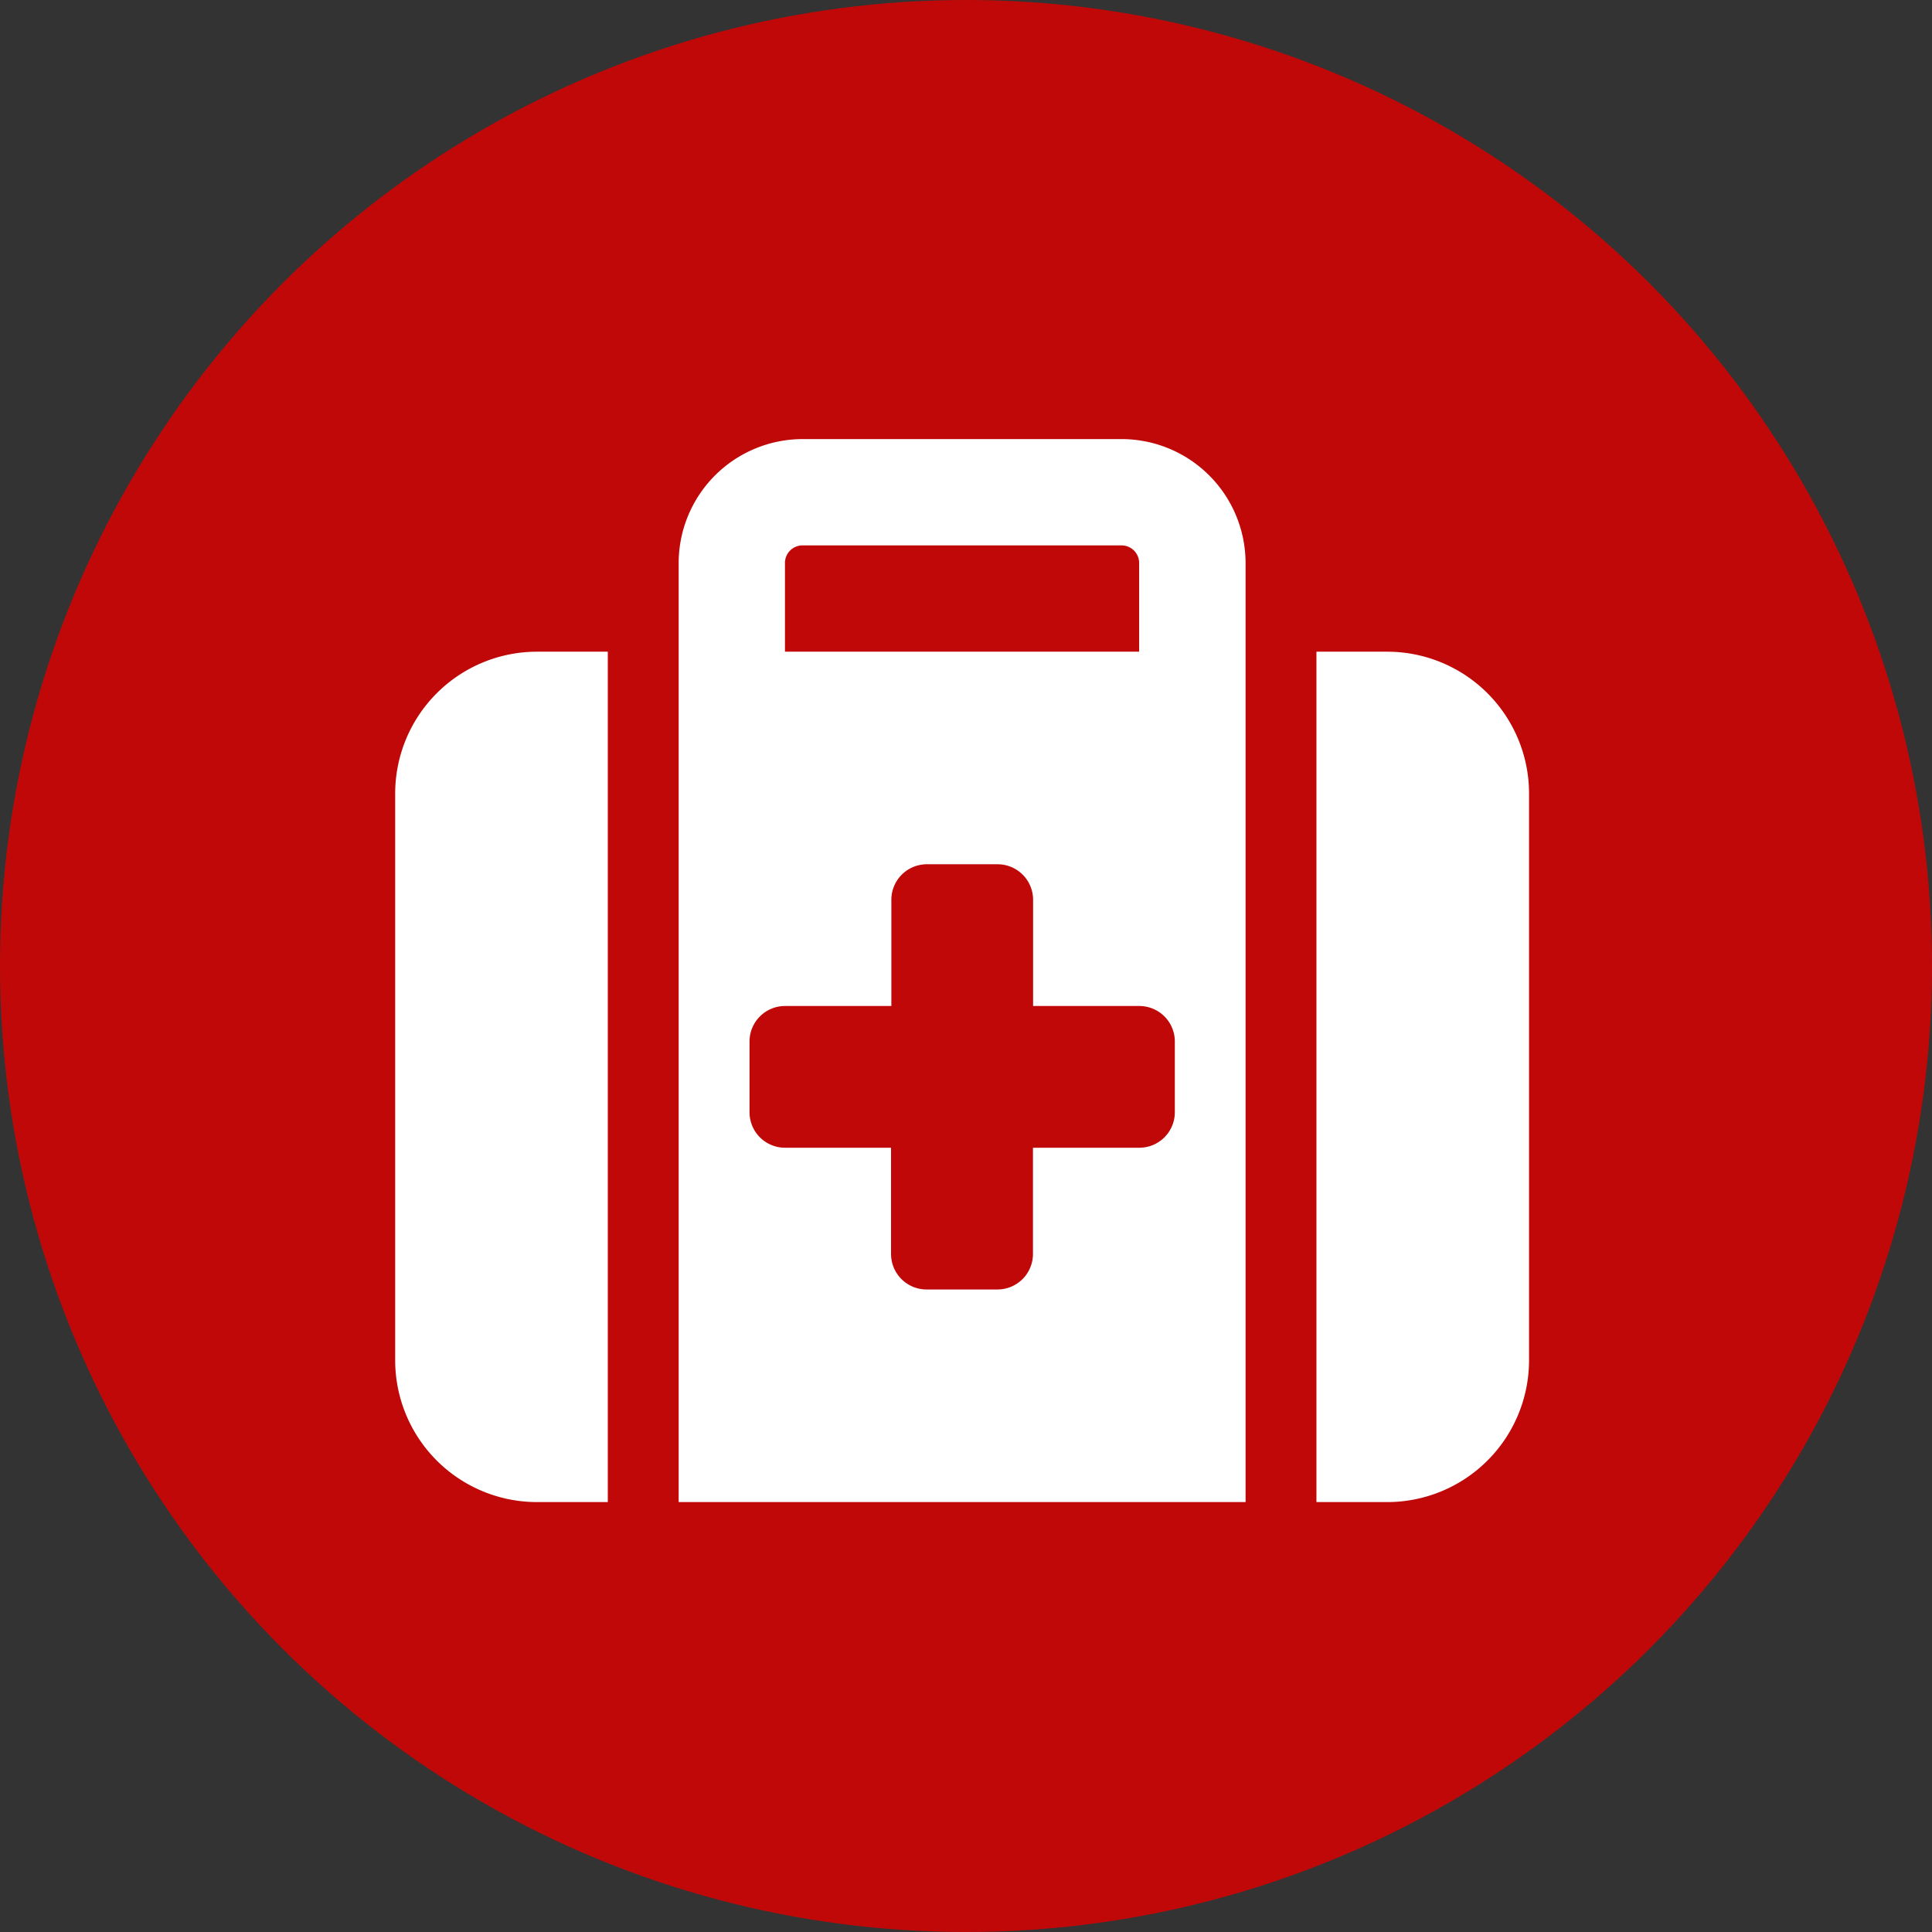
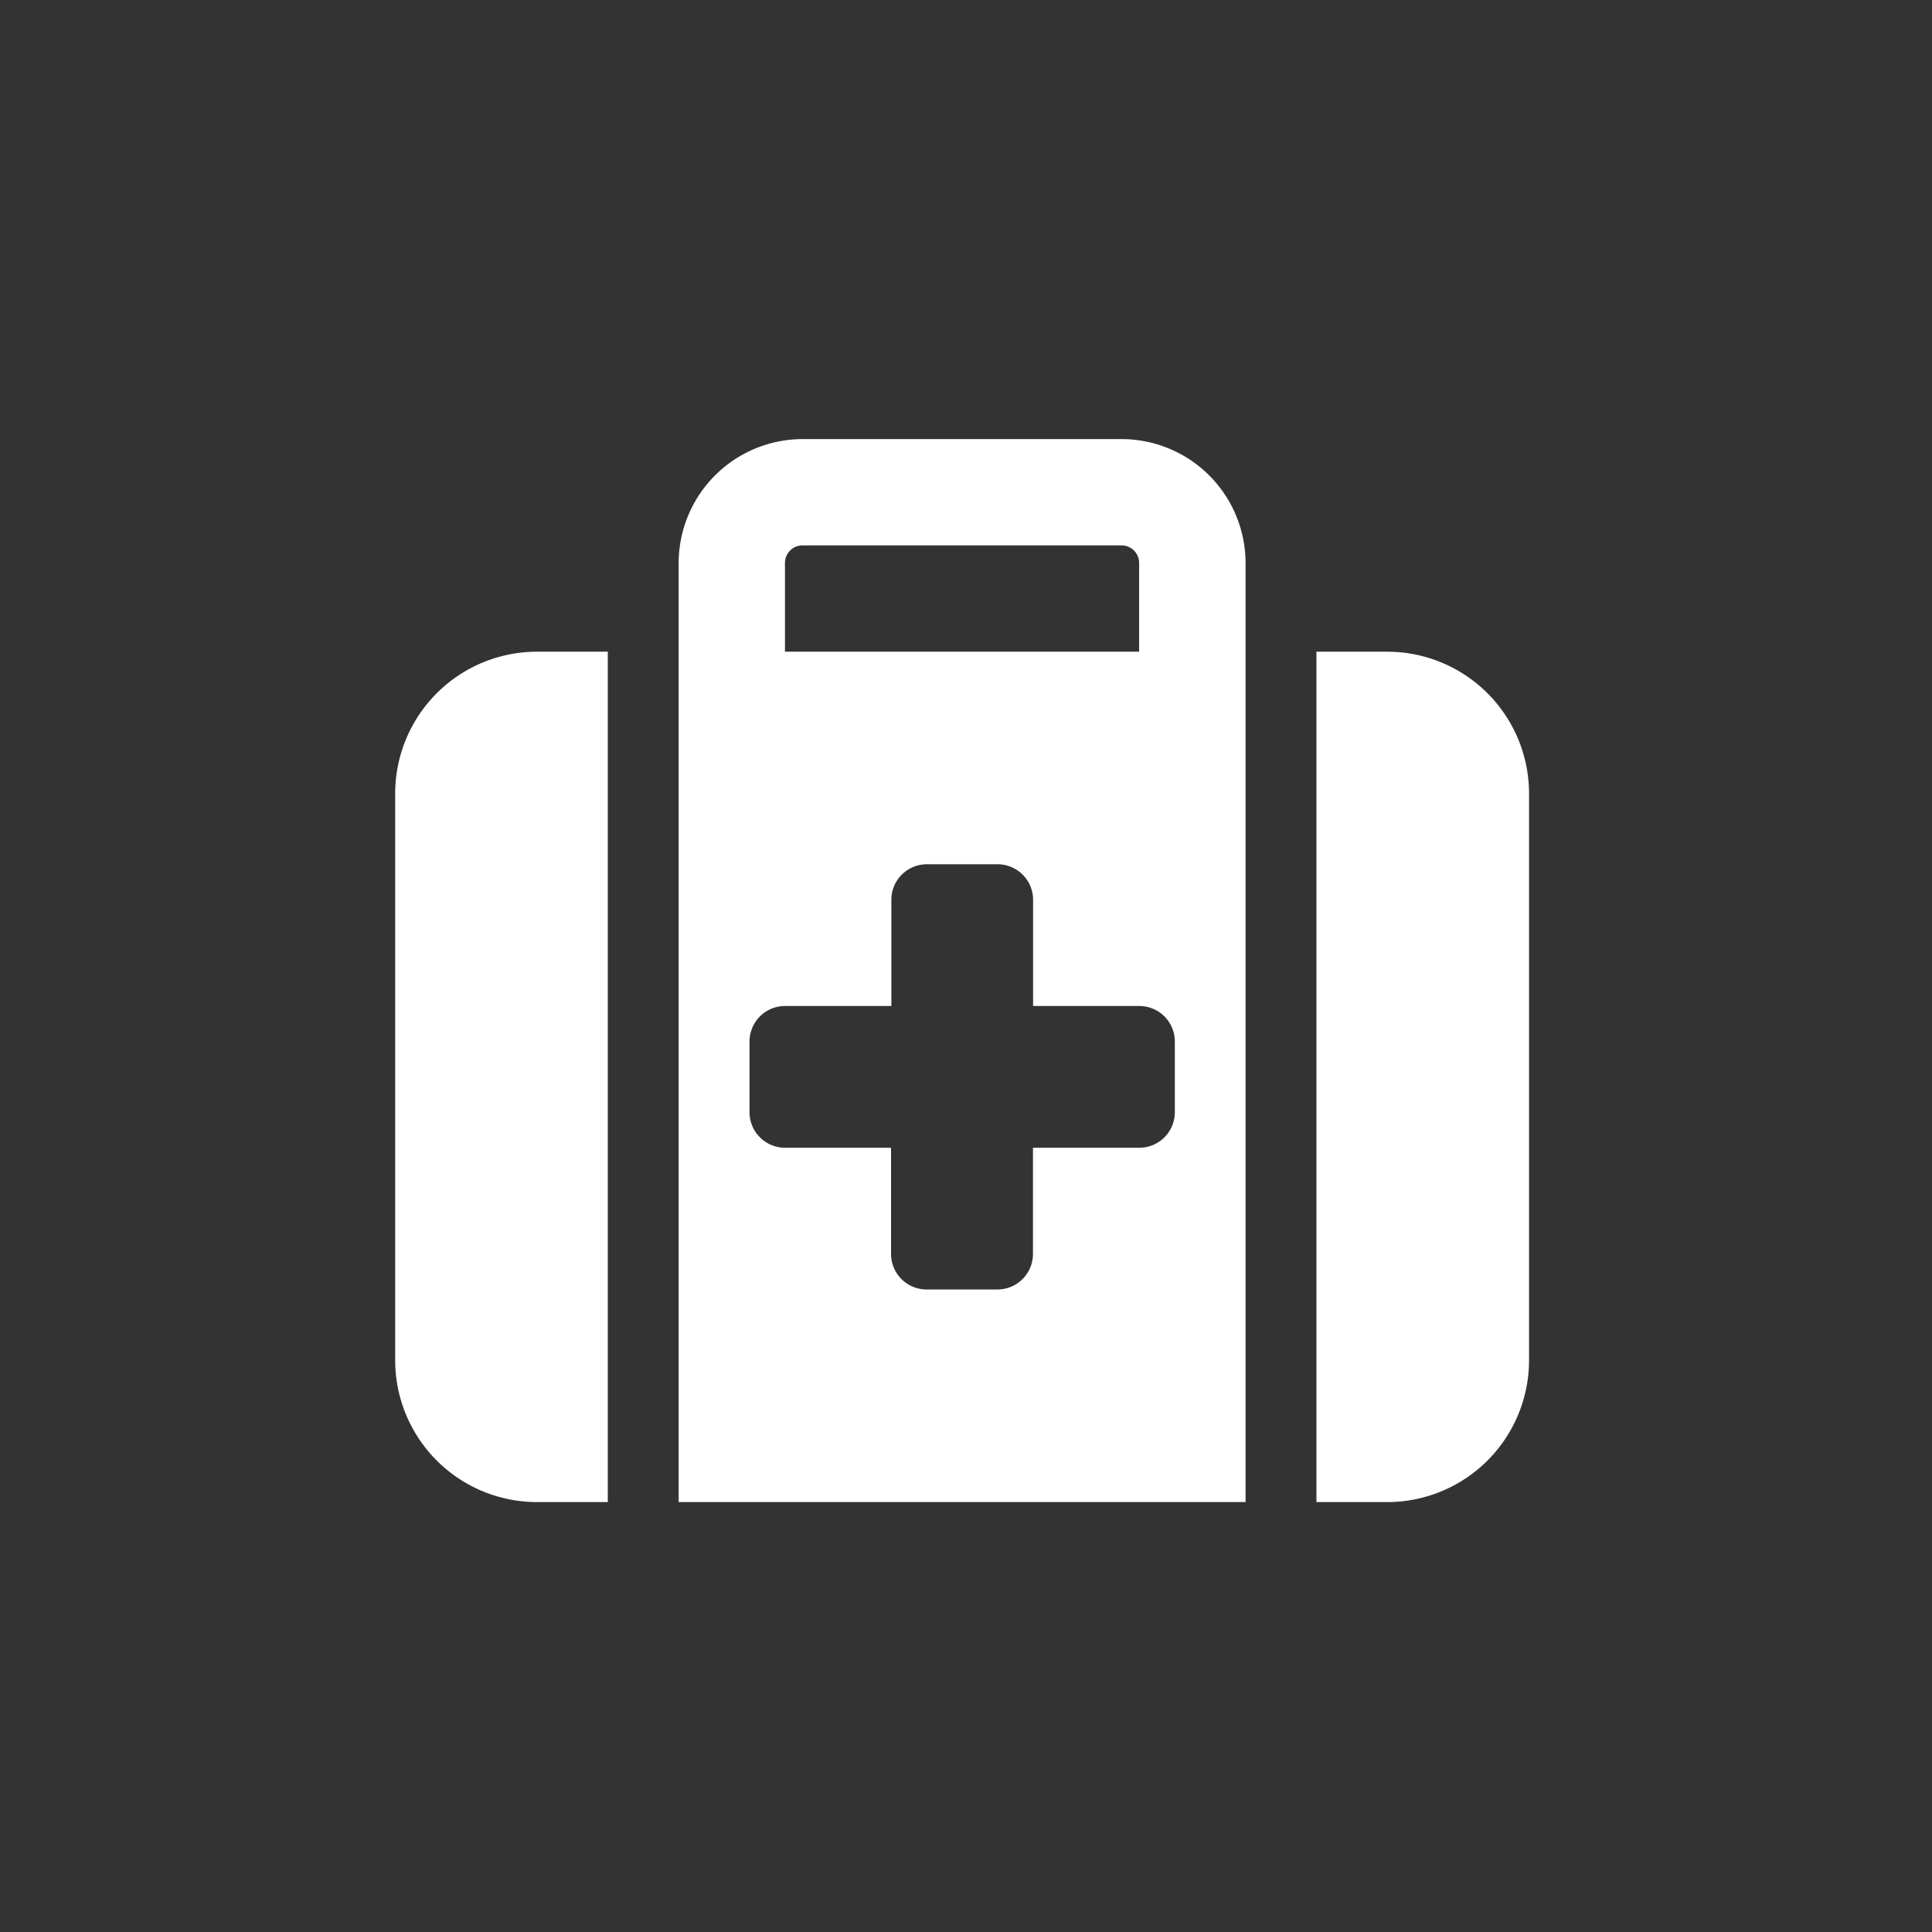
<svg xmlns="http://www.w3.org/2000/svg" width="44" height="44" viewBox="0 0 44 44">
  <rect x="0" y="0" width="44" height="44" fill="#333333" stroke="none" />
  <g transform="translate(86 2737)">
-     <circle cx="22" cy="22" r="22" transform="translate(-86 -2737)" fill="#c00808" />
    <path d="M9.28,2.421h7.263a.4.4,0,0,1,.4.4V4.842H8.877V2.824A.4.4,0,0,1,9.28,2.421Zm-2.824.4V24.209H19.367V2.824A2.826,2.826,0,0,0,16.543,0H9.28A2.826,2.826,0,0,0,6.456,2.824ZM4.842,4.842H3.228A3.231,3.231,0,0,0,0,8.07V20.981a3.231,3.231,0,0,0,3.228,3.228H4.842ZM20.981,24.209h1.614a3.231,3.231,0,0,0,3.228-3.228V8.07a3.231,3.231,0,0,0-3.228-3.228H20.981ZM11.3,10.49a.809.809,0,0,1,.807-.807h1.614a.809.809,0,0,1,.807.807v2.421h2.421a.809.809,0,0,1,.807.807v1.614a.809.809,0,0,1-.807.807H14.525V18.56a.809.809,0,0,1-.807.807H12.1a.809.809,0,0,1-.807-.807V16.139H8.877a.809.809,0,0,1-.807-.807V13.718a.809.809,0,0,1,.807-.807H11.3Z" transform="translate(-77 -2727)" fill="#fff" />
  </g>
</svg>